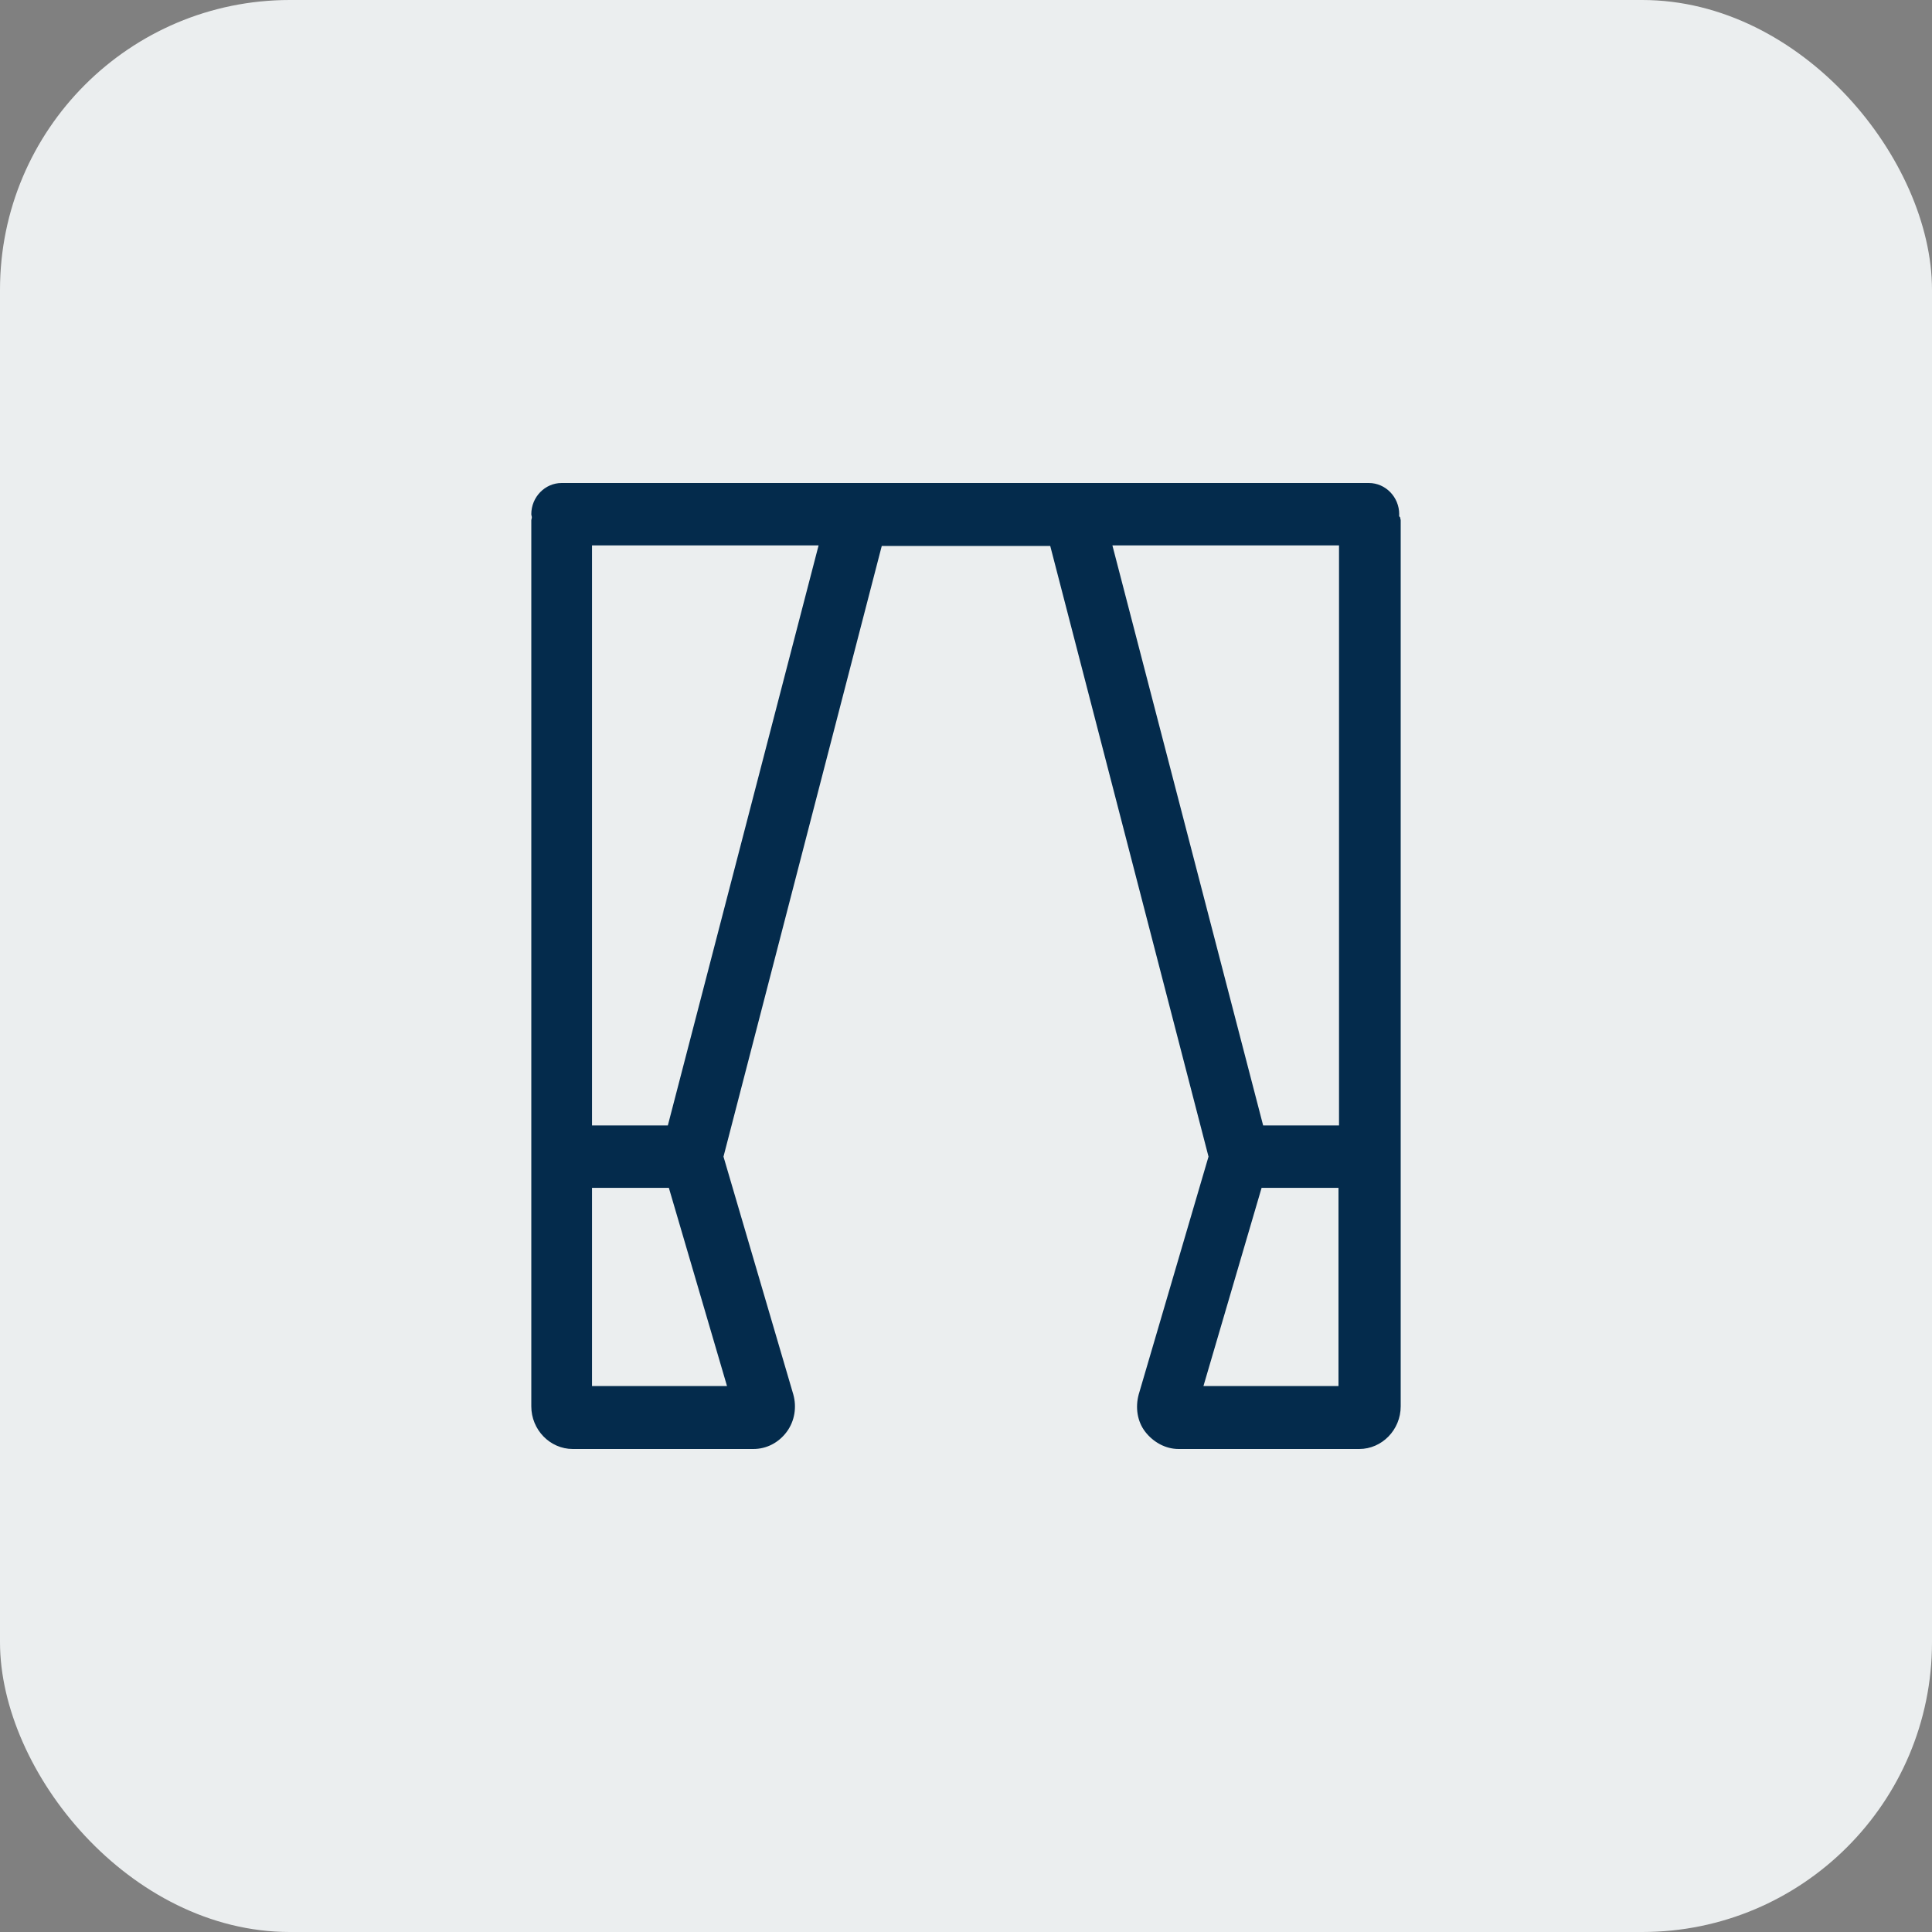
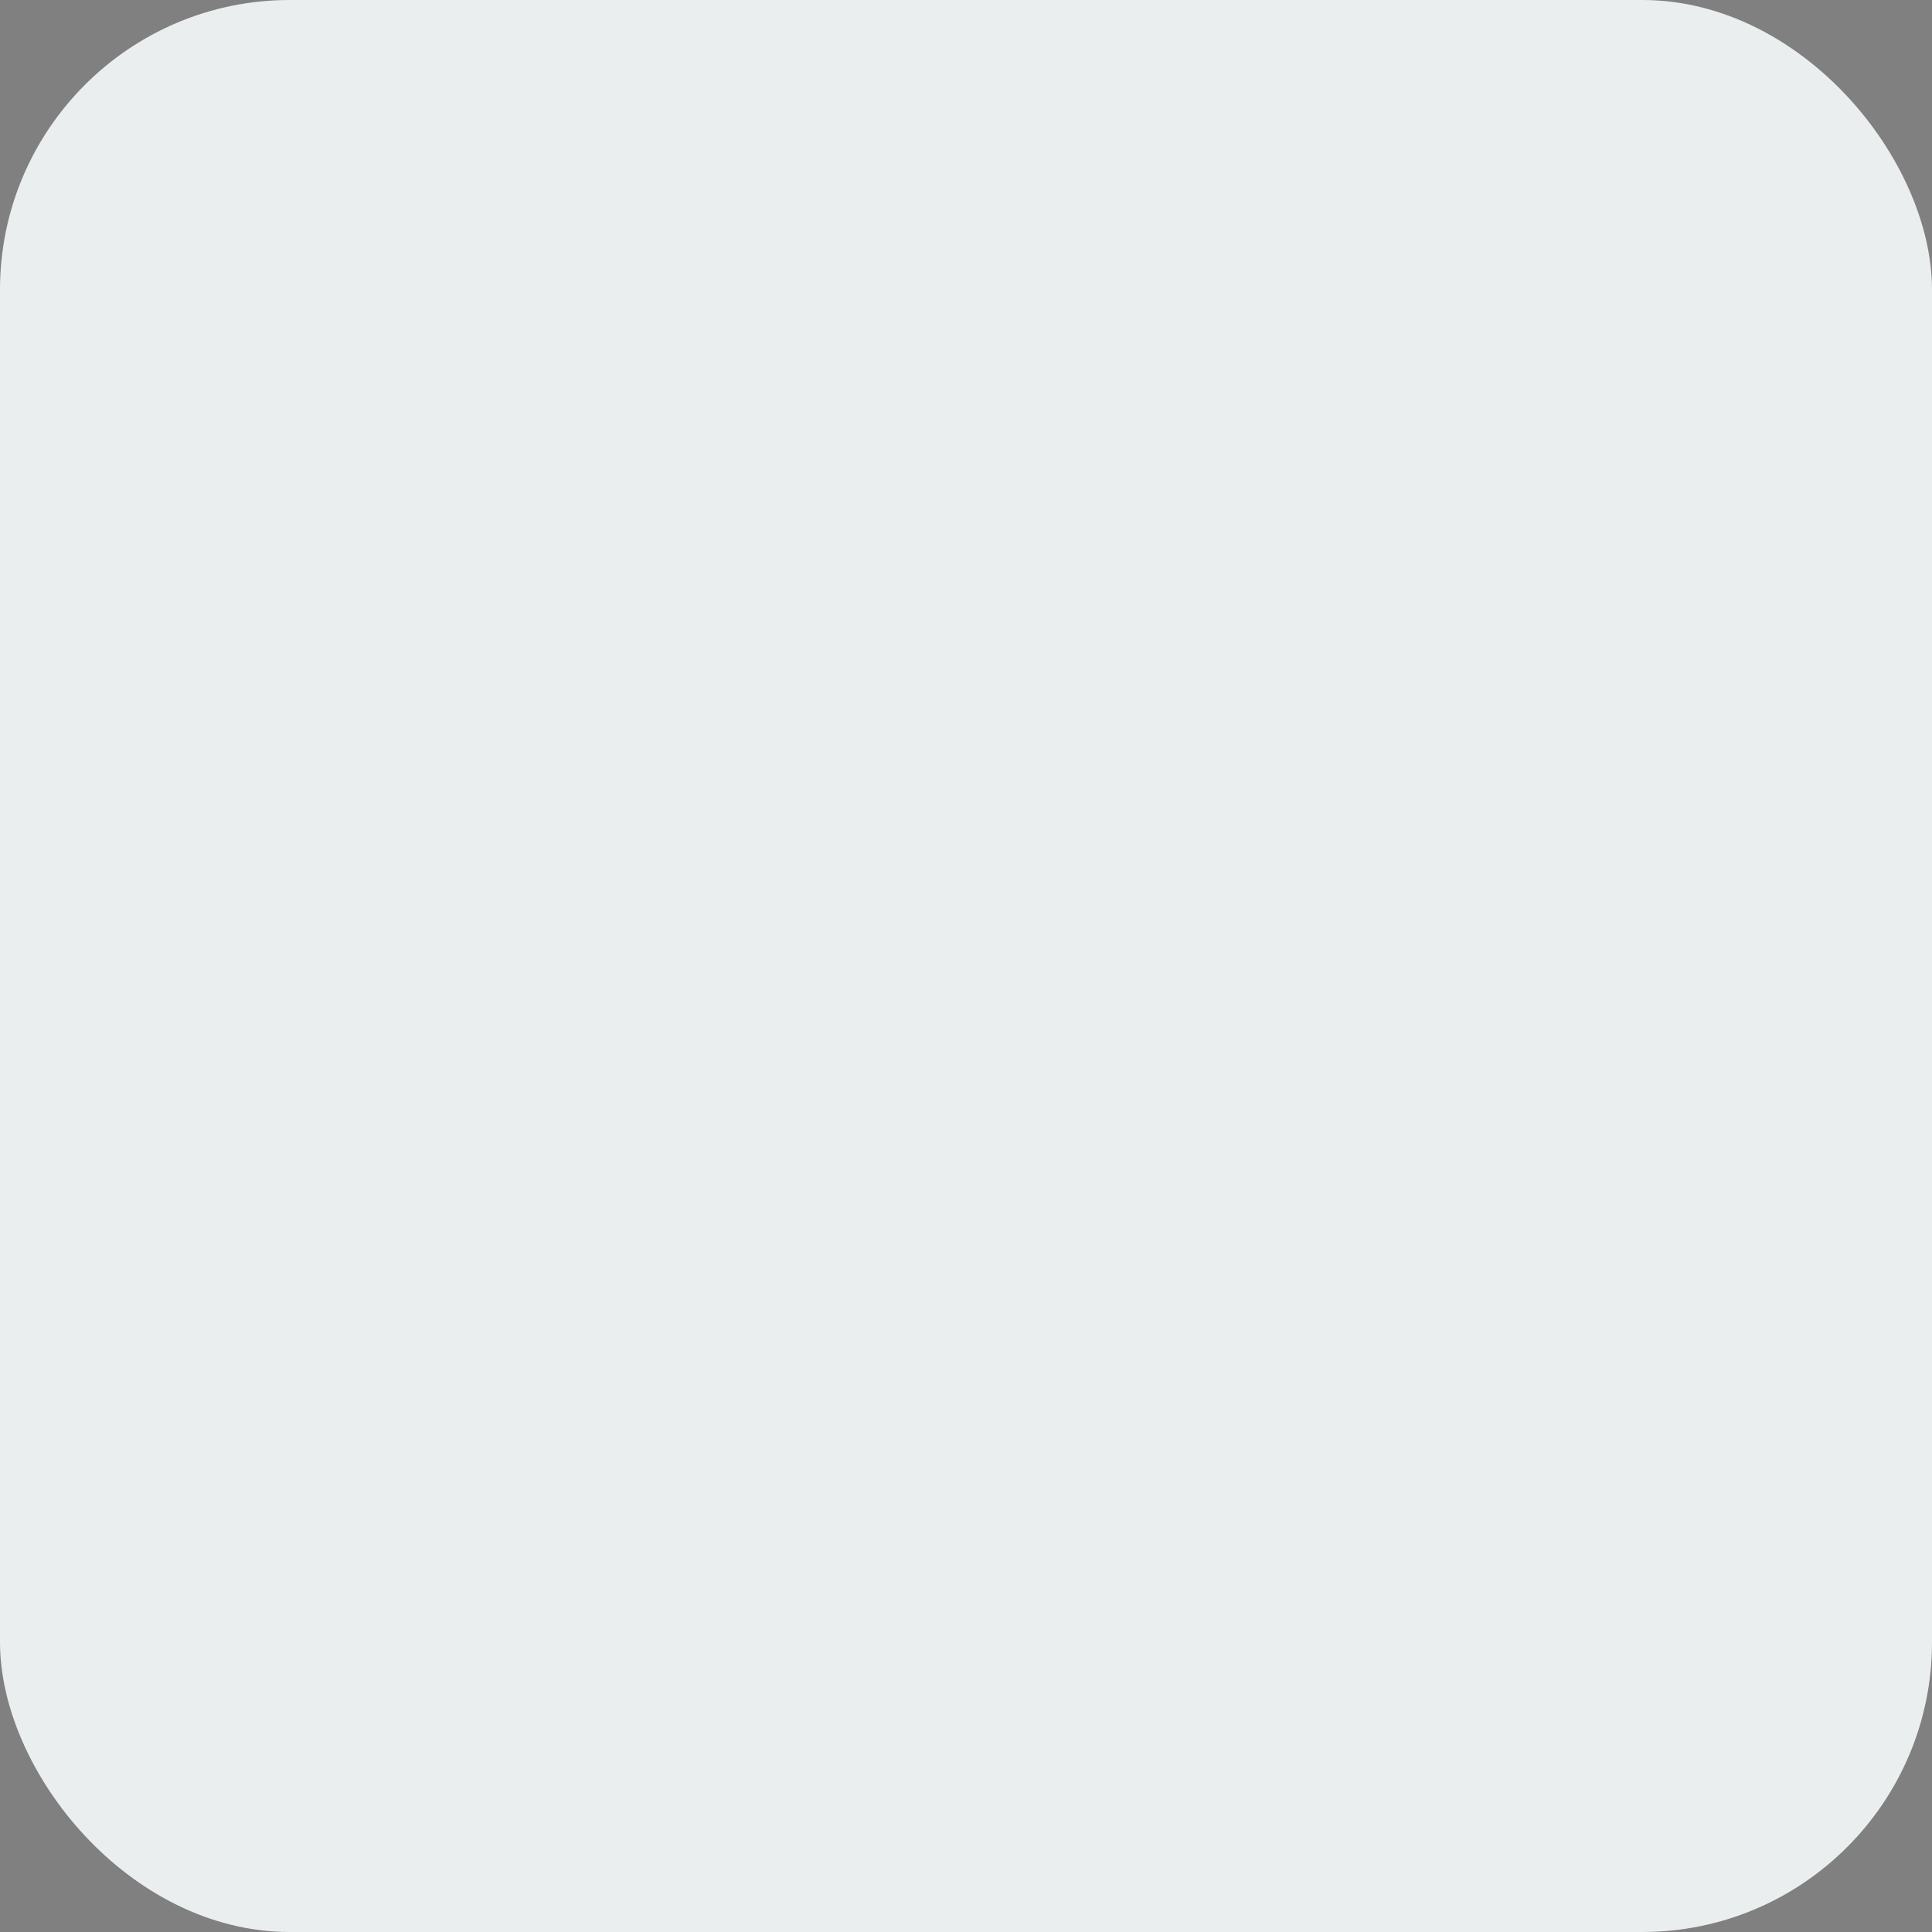
<svg xmlns="http://www.w3.org/2000/svg" width="40" height="40" viewBox="0 0 40 40" fill="none">
  <rect x="0" y="0" width="40" height="40" fill="#808080" stroke="none" />
  <rect width="40" height="40" rx="6" fill="#EBEEEF" />
-   <path d="M28.969 10.646C28.969 10.291 28.686 10 28.34 10H11.628C11.283 10 11 10.291 11 10.646C11 10.668 11.011 10.689 11.011 10.711C11.011 10.732 11 10.754 11 10.775V29.117C11 29.602 11.387 30 11.859 30H15.597C15.869 30 16.12 29.871 16.288 29.645C16.456 29.418 16.497 29.128 16.424 28.869L14.979 23.947L18.256 11.303H21.744L25.021 23.947L23.576 28.869C23.503 29.138 23.544 29.429 23.712 29.645C23.88 29.86 24.131 30 24.403 30H28.141C28.613 30 29 29.602 29 29.117V10.775C29 10.754 28.989 10.732 28.989 10.711C28.958 10.689 28.969 10.668 28.969 10.646ZM15.052 28.697H12.257V24.593H13.848L15.052 28.697ZM13.827 23.301H12.257V11.292H16.948L13.827 23.301ZM23.031 11.292H27.723V23.301H26.152L23.031 11.292ZM24.916 28.697L26.12 24.593H27.712V28.697H24.916Z" fill="#042B4C" />
</svg>